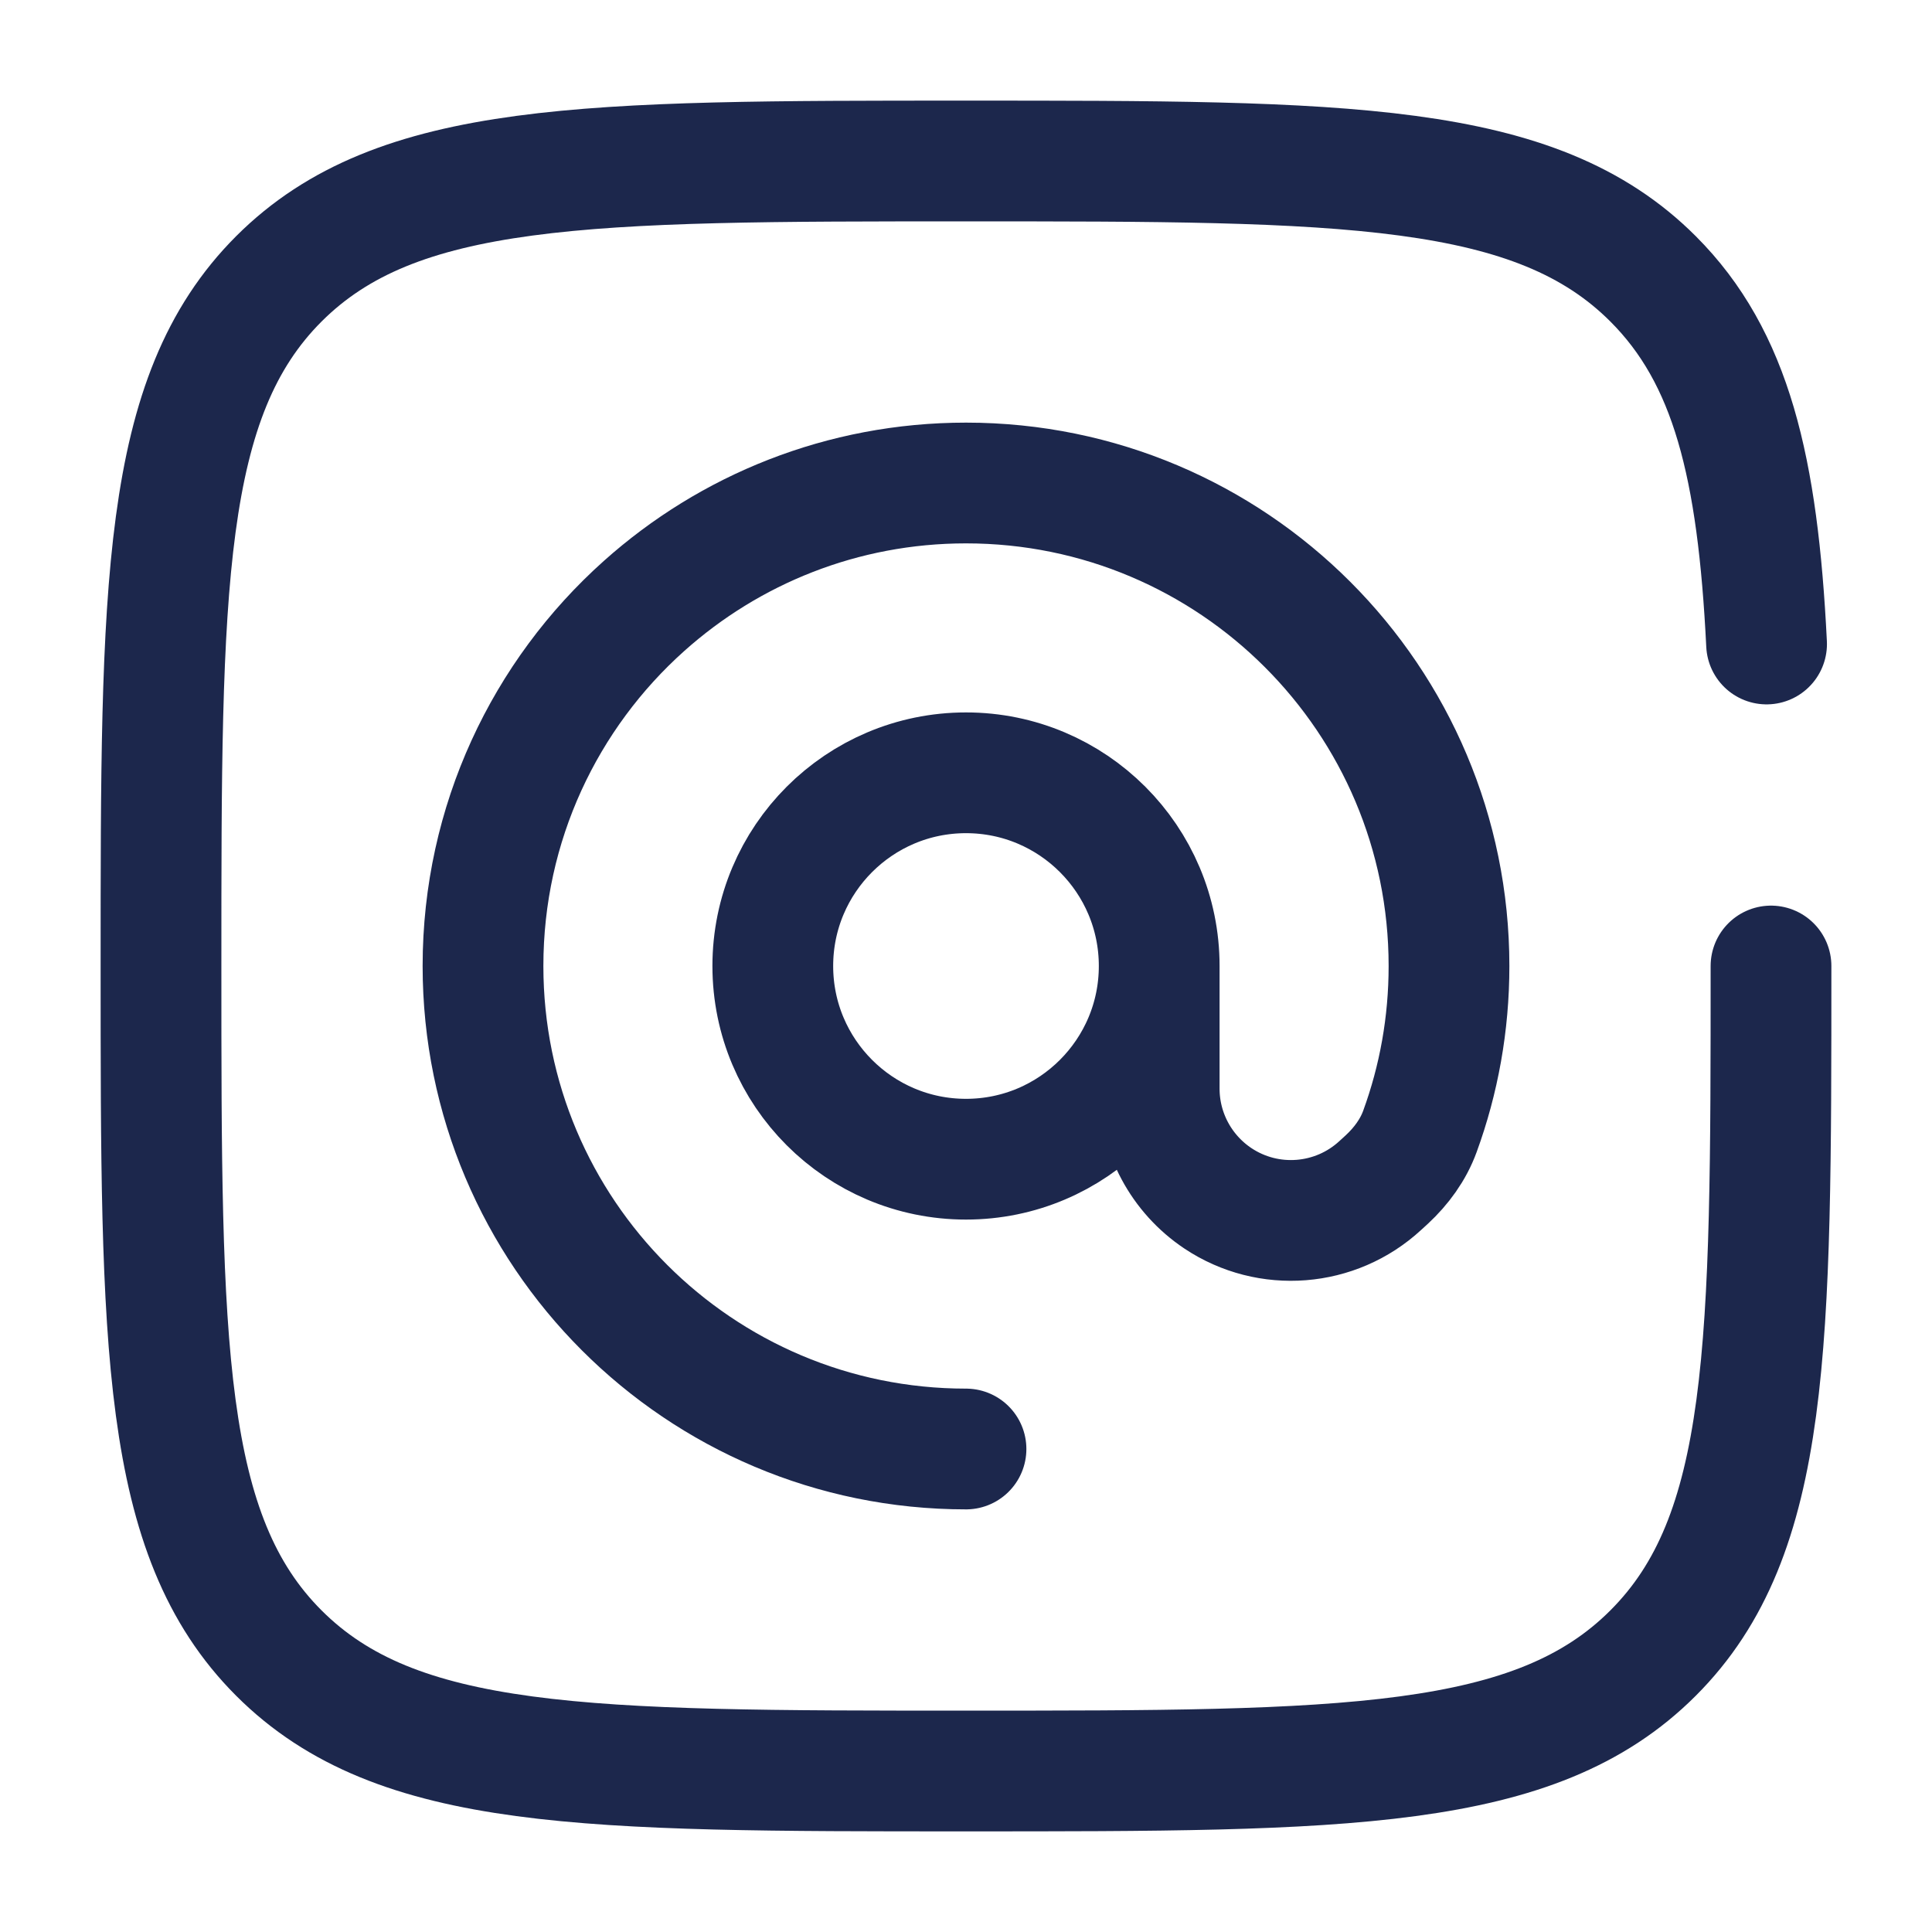
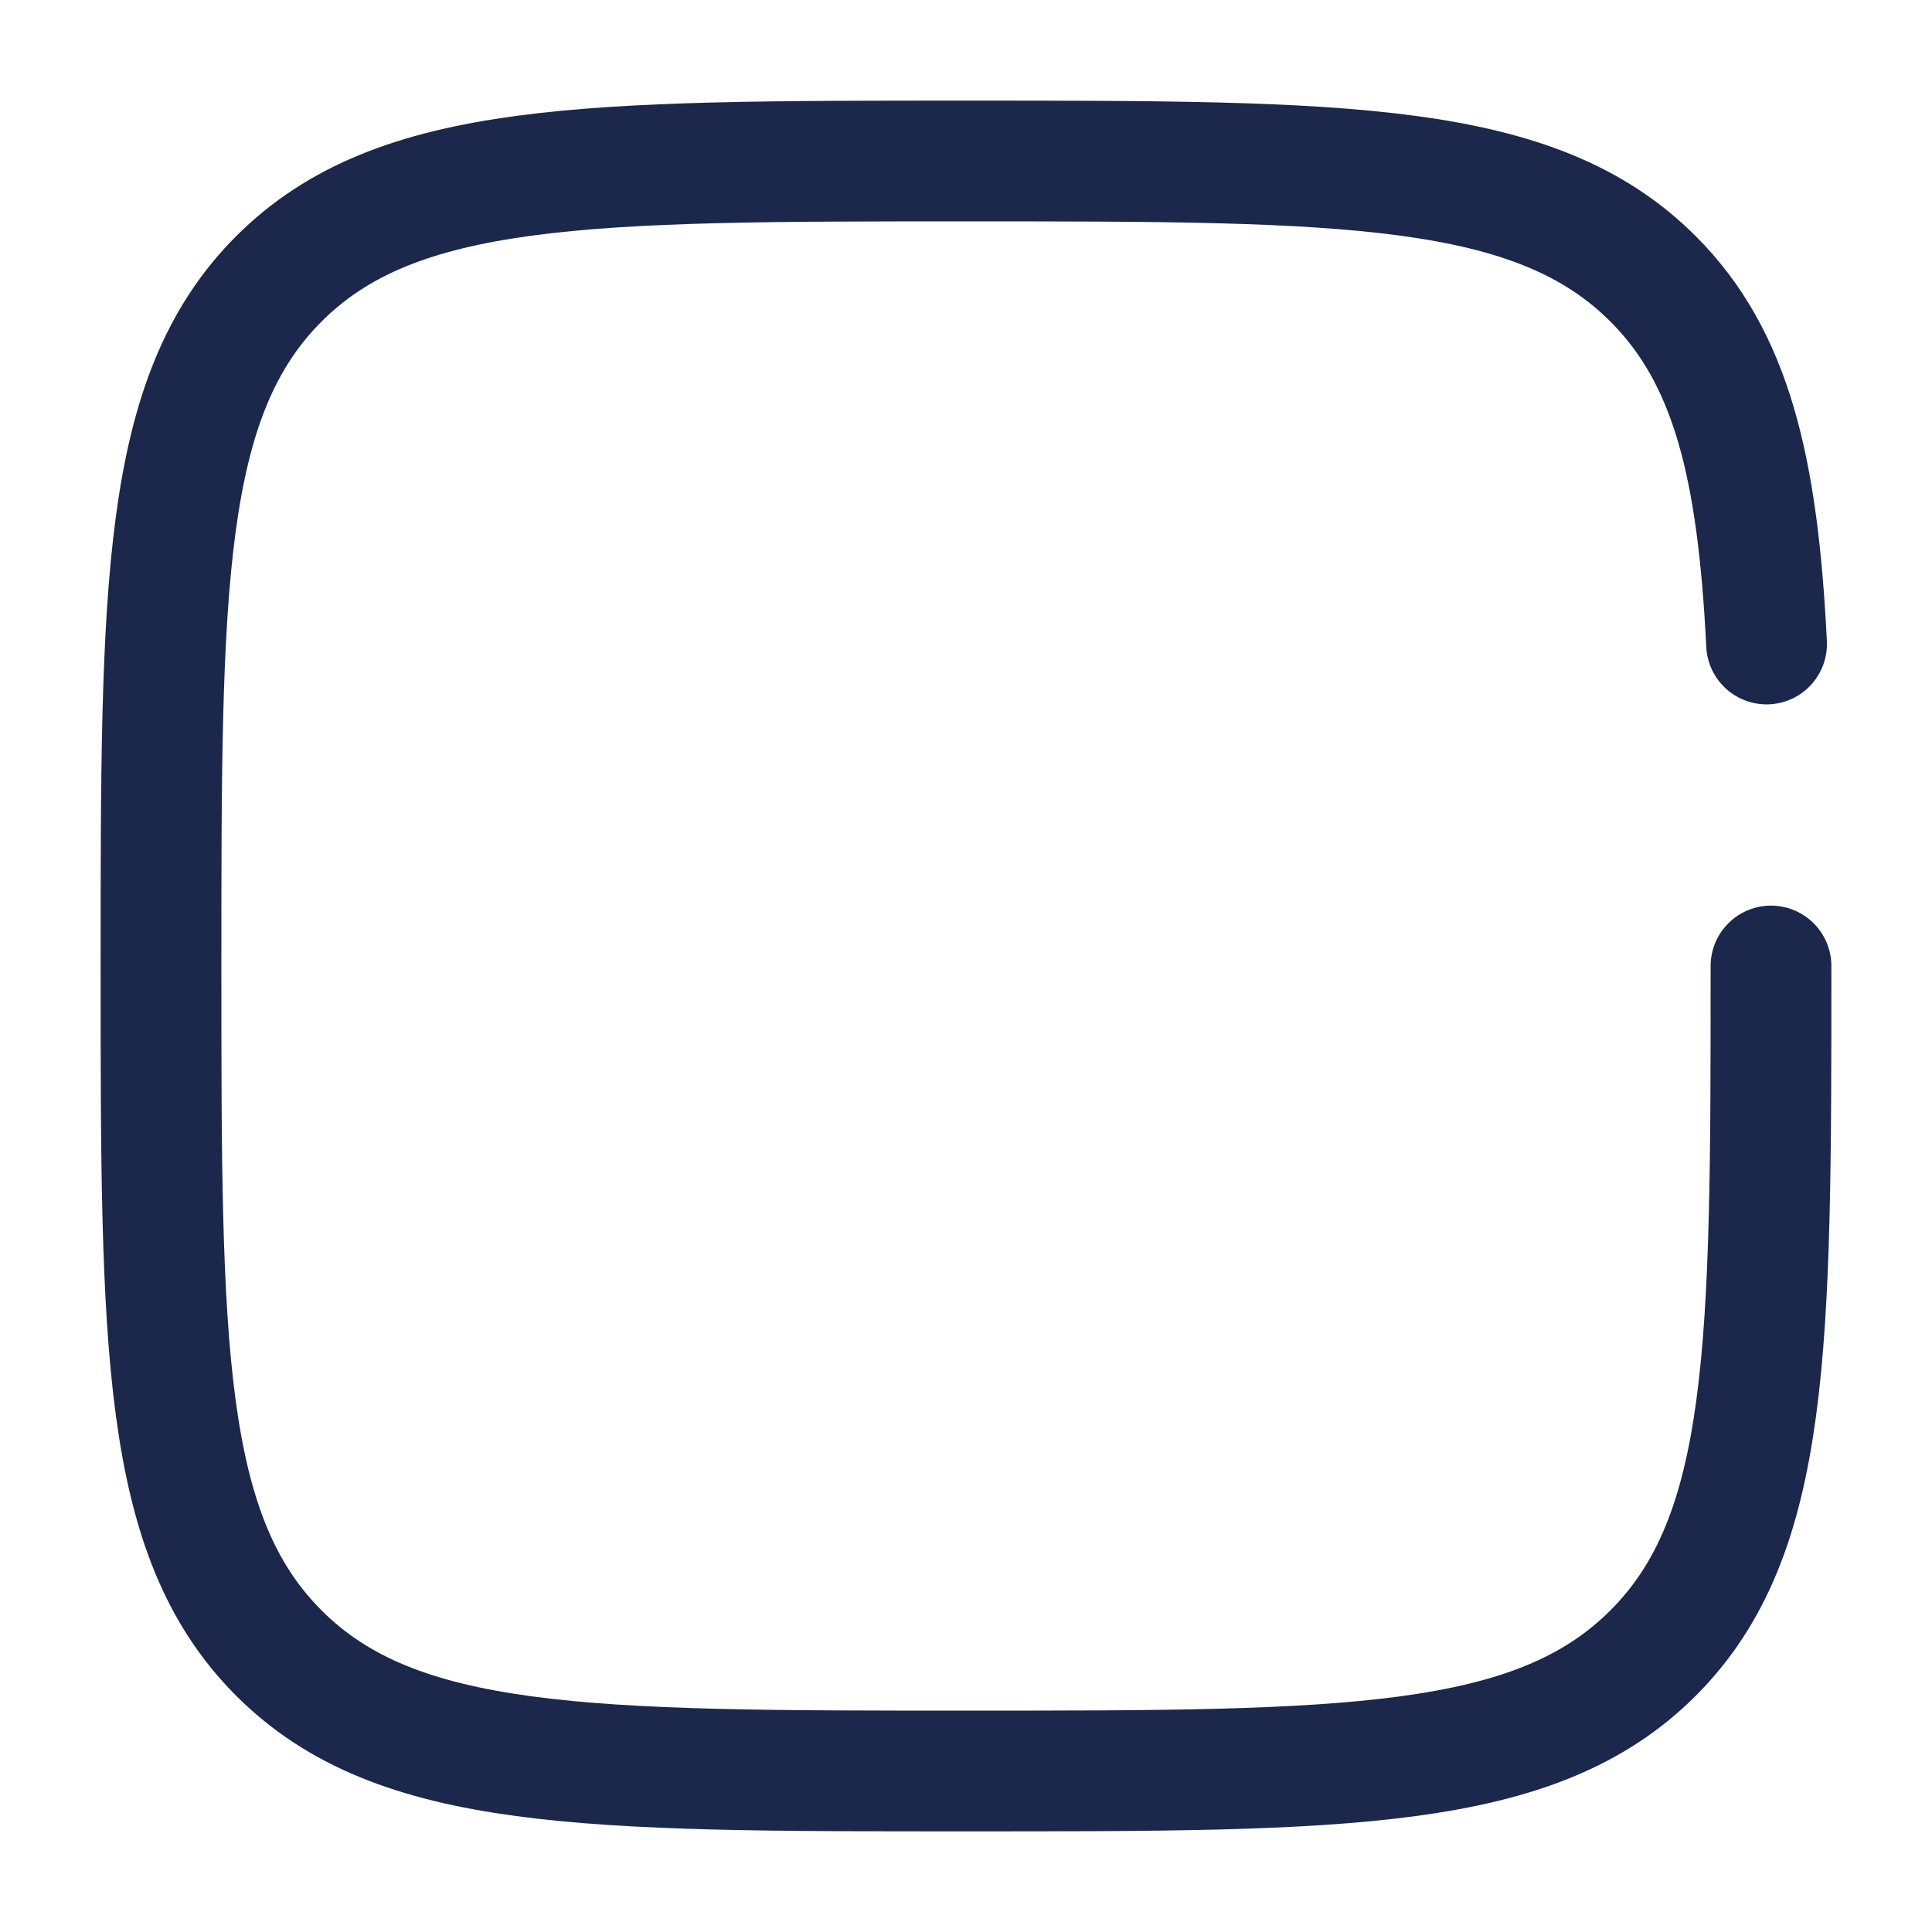
<svg xmlns="http://www.w3.org/2000/svg" width="800px" height="800px" viewBox="0 0 24 24" fill="none">
-   <path d="M12 18C8.686 18 6 15.314 6 12C6 10.223 6.772 8.626 8 7.528C9.062 6.578 10.463 6 12 6C15.314 6 18 8.686 18 12C18 12.722 17.873 13.413 17.639 14.054C17.555 14.285 17.407 14.486 17.227 14.653L17.146 14.727C16.591 15.239 15.757 15.305 15.129 14.886C14.674 14.582 14.4 14.071 14.4 13.524V12M14.4 12C14.4 13.325 13.325 14.4 12 14.4C10.675 14.4 9.6 13.325 9.6 12C9.6 10.675 10.675 9.6 12 9.6C13.325 9.6 14.4 10.675 14.4 12Z" stroke="#1C274C" stroke-width="1.5" stroke-linecap="round" />
  <path d="M22 12C22 16.714 22 19.071 20.535 20.535C19.071 22 16.714 22 12 22C7.286 22 4.929 22 3.464 20.535C2 19.071 2 16.714 2 12C2 7.286 2 4.929 3.464 3.464C4.929 2 7.286 2 12 2C16.714 2 19.071 2 20.535 3.464C21.509 4.438 21.836 5.807 21.945 8" stroke="#1C274C" stroke-width="1.5" stroke-linecap="round" />
</svg>